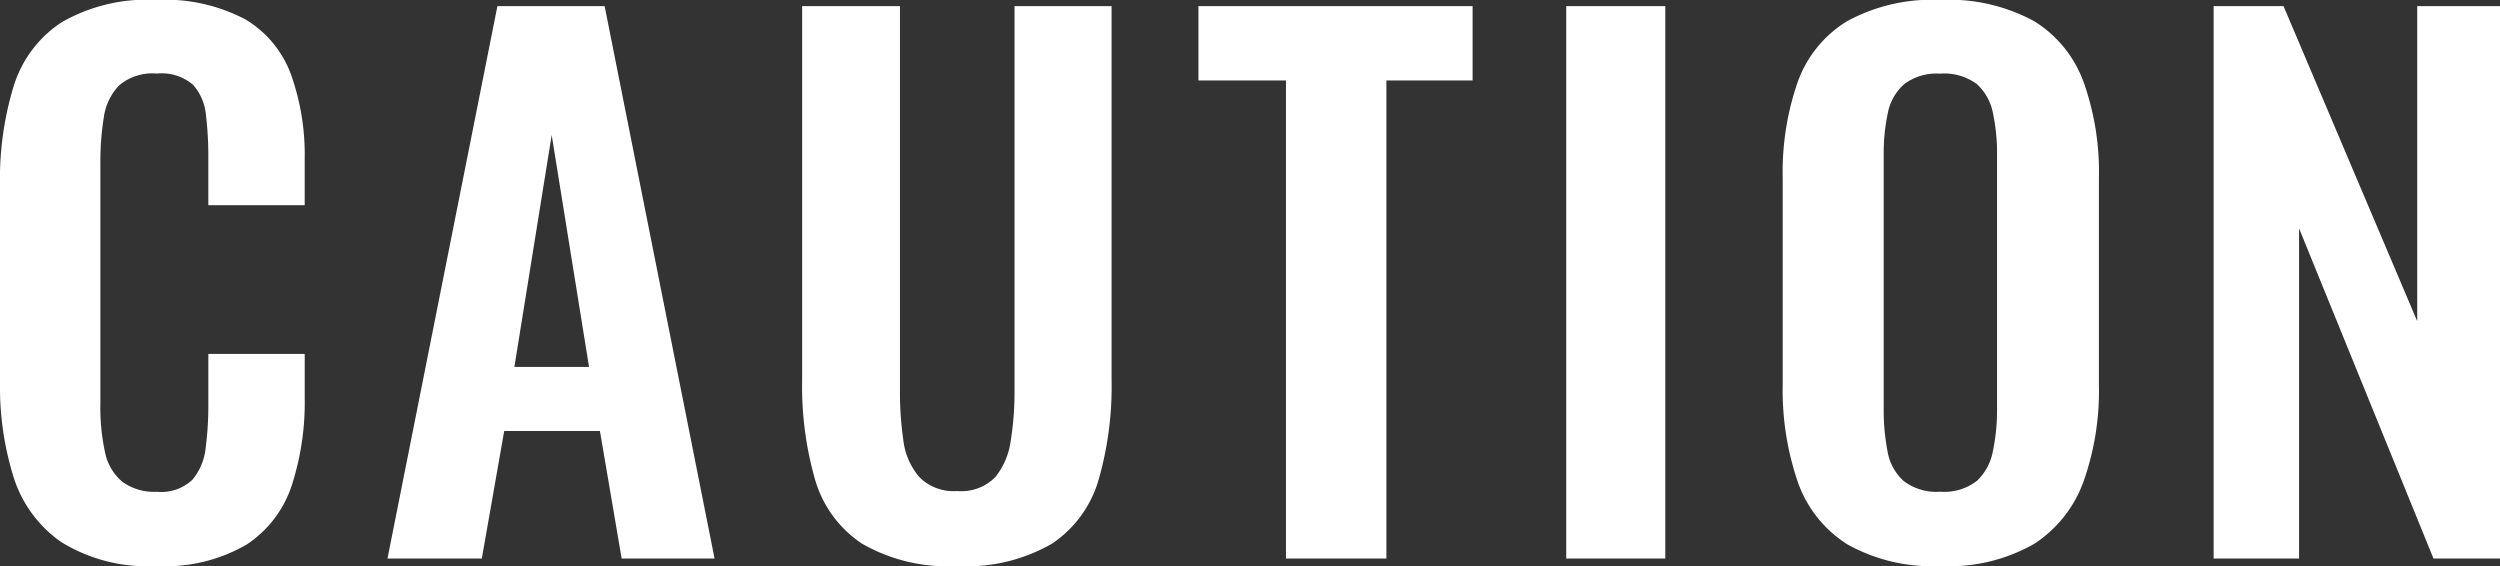
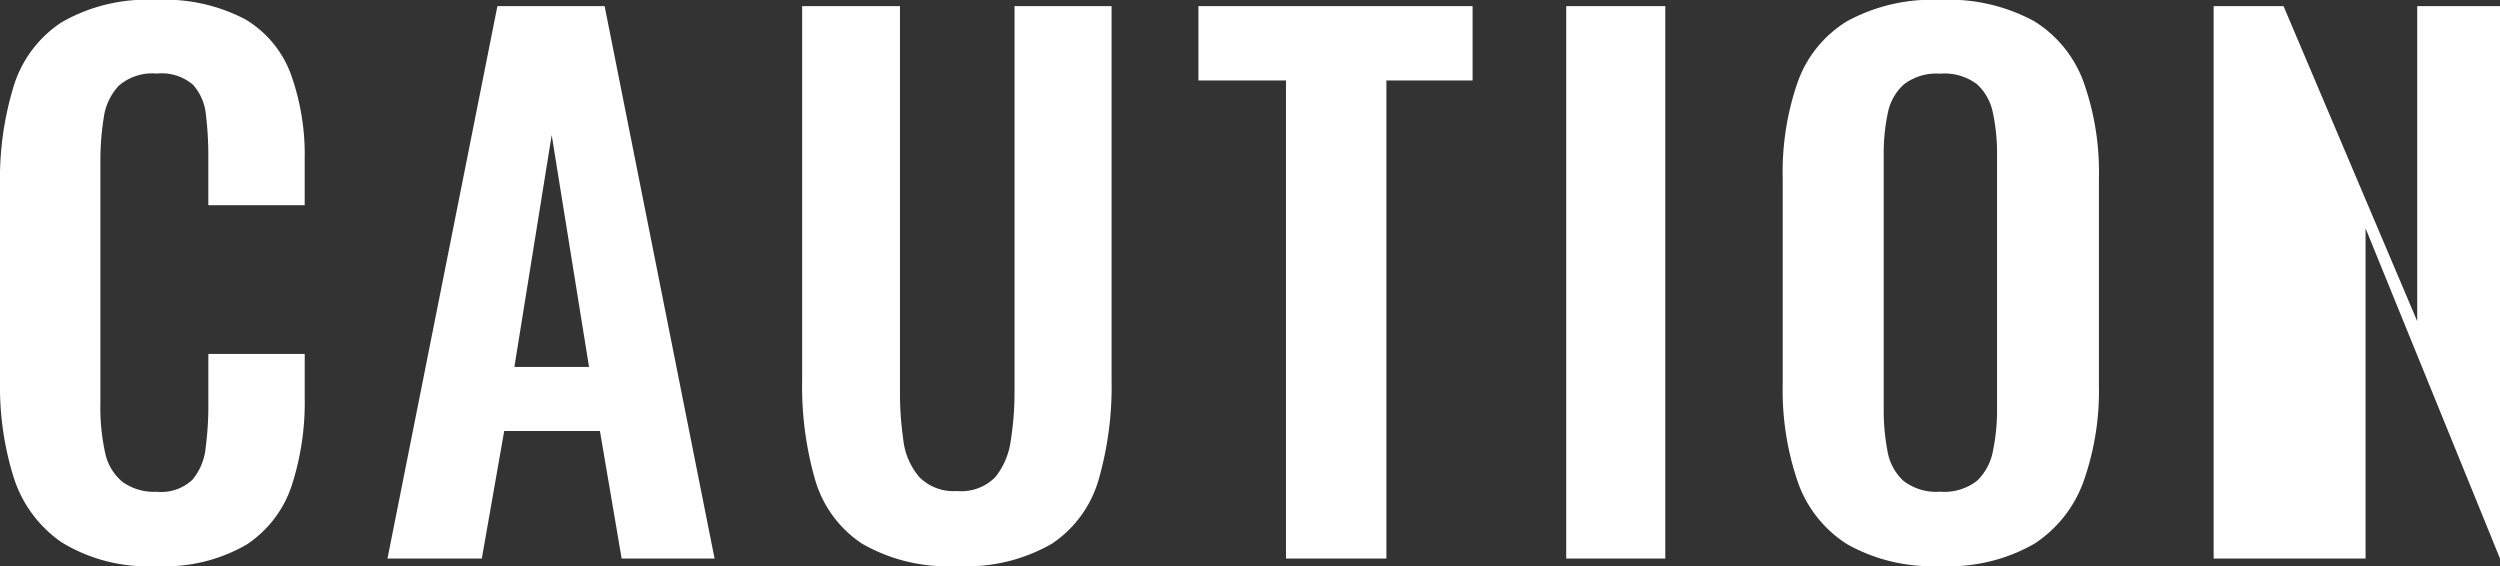
<svg xmlns="http://www.w3.org/2000/svg" width="106" height="24" viewBox="0 0 106 24">
  <rect x="0" y="0" width="106" height="24" fill="#333333" stroke="none" />
-   <path id="CAUTION" d="M-45.14,1.068A6.934,6.934,0,0,1-49.154.056a5.275,5.275,0,0,1-2.029-2.761,12.907,12.907,0,0,1-.575-4.034V-15.1a13.469,13.469,0,0,1,.575-4.164,4.99,4.99,0,0,1,2.029-2.718,7.258,7.258,0,0,1,4.014-.954,7.332,7.332,0,0,1,3.784.824,4.527,4.527,0,0,1,1.942,2.357,10.089,10.089,0,0,1,.575,3.557v1.966h-4.086v-2.024a14.6,14.6,0,0,0-.1-1.793,2.231,2.231,0,0,0-.547-1.287,2.046,2.046,0,0,0-1.539-.477,2.177,2.177,0,0,0-1.6.506,2.444,2.444,0,0,0-.647,1.359,11.632,11.632,0,0,0-.144,1.923V-5.843a9.051,9.051,0,0,0,.2,2.1A2.177,2.177,0,0,0-46.564-2.5a2.289,2.289,0,0,0,1.453.419A1.93,1.93,0,0,0-43.6-2.59a2.494,2.494,0,0,0,.561-1.345,13.912,13.912,0,0,0,.115-1.88V-7.925h4.086v1.88a11.417,11.417,0,0,1-.547,3.687A4.79,4.79,0,0,1-41.3.157,6.888,6.888,0,0,1-45.14,1.068ZM-35.329.75l4.661-23.422h4.546L-21.46.75H-25.4l-.921-5.407H-30.38L-31.329.75Zm5.381-8.125h3.165l-1.583-9.831Zm18.76,8.443A7.245,7.245,0,0,1-15.216.114,4.877,4.877,0,0,1-17.2-2.6a14.357,14.357,0,0,1-.547-4.222V-22.672H-13.6V-6.334a14.085,14.085,0,0,0,.144,2.067,2.917,2.917,0,0,0,.676,1.561,2.037,2.037,0,0,0,1.6.593,2.022,2.022,0,0,0,1.626-.593A3.142,3.142,0,0,0-8.9-4.267a12.828,12.828,0,0,0,.158-2.067V-22.672h4.115V-6.826A14.357,14.357,0,0,1-5.174-2.6,4.9,4.9,0,0,1-7.145.114,7.233,7.233,0,0,1-11.188,1.068ZM2.767.75V-19.52H-.945v-3.152H10.68v3.152H7.025V.75ZM14.65.75V-22.672h4.2V.75ZM30.5,1.068A7.327,7.327,0,0,1,26.562.143a5.11,5.11,0,0,1-2.1-2.66,11.986,11.986,0,0,1-.633-4.106v-8.761a11.614,11.614,0,0,1,.633-4.063,4.977,4.977,0,0,1,2.1-2.588,7.516,7.516,0,0,1,3.942-.9,7.566,7.566,0,0,1,3.985.9,5.07,5.07,0,0,1,2.1,2.588,11.379,11.379,0,0,1,.647,4.063v8.79a11.528,11.528,0,0,1-.647,4.063,5.285,5.285,0,0,1-2.1,2.66A7.285,7.285,0,0,1,30.5,1.068Zm0-3.152a2.261,2.261,0,0,0,1.568-.463,2.332,2.332,0,0,0,.676-1.272,8.46,8.46,0,0,0,.173-1.764V-16.368a8.2,8.2,0,0,0-.173-1.764,2.237,2.237,0,0,0-.676-1.229,2.311,2.311,0,0,0-1.568-.448,2.271,2.271,0,0,0-1.525.448,2.2,2.2,0,0,0-.691,1.229,8.2,8.2,0,0,0-.173,1.764V-5.583a9.2,9.2,0,0,0,.158,1.764,2.216,2.216,0,0,0,.676,1.272A2.27,2.27,0,0,0,30.5-2.084ZM42.1.75V-22.672h2.964L50.732-9.313V-22.672h3.51V.75h-2.82l-5.7-14v14Z" transform="translate(51.758 22.932)" fill="#fff" />
+   <path id="CAUTION" d="M-45.14,1.068A6.934,6.934,0,0,1-49.154.056a5.275,5.275,0,0,1-2.029-2.761,12.907,12.907,0,0,1-.575-4.034V-15.1a13.469,13.469,0,0,1,.575-4.164,4.99,4.99,0,0,1,2.029-2.718,7.258,7.258,0,0,1,4.014-.954,7.332,7.332,0,0,1,3.784.824,4.527,4.527,0,0,1,1.942,2.357,10.089,10.089,0,0,1,.575,3.557v1.966h-4.086v-2.024a14.6,14.6,0,0,0-.1-1.793,2.231,2.231,0,0,0-.547-1.287,2.046,2.046,0,0,0-1.539-.477,2.177,2.177,0,0,0-1.6.506,2.444,2.444,0,0,0-.647,1.359,11.632,11.632,0,0,0-.144,1.923V-5.843a9.051,9.051,0,0,0,.2,2.1A2.177,2.177,0,0,0-46.564-2.5a2.289,2.289,0,0,0,1.453.419A1.93,1.93,0,0,0-43.6-2.59a2.494,2.494,0,0,0,.561-1.345,13.912,13.912,0,0,0,.115-1.88V-7.925h4.086v1.88a11.417,11.417,0,0,1-.547,3.687A4.79,4.79,0,0,1-41.3.157,6.888,6.888,0,0,1-45.14,1.068ZM-35.329.75l4.661-23.422h4.546L-21.46.75H-25.4l-.921-5.407H-30.38L-31.329.75Zm5.381-8.125h3.165l-1.583-9.831Zm18.76,8.443A7.245,7.245,0,0,1-15.216.114,4.877,4.877,0,0,1-17.2-2.6a14.357,14.357,0,0,1-.547-4.222V-22.672H-13.6V-6.334a14.085,14.085,0,0,0,.144,2.067,2.917,2.917,0,0,0,.676,1.561,2.037,2.037,0,0,0,1.6.593,2.022,2.022,0,0,0,1.626-.593A3.142,3.142,0,0,0-8.9-4.267a12.828,12.828,0,0,0,.158-2.067V-22.672h4.115V-6.826A14.357,14.357,0,0,1-5.174-2.6,4.9,4.9,0,0,1-7.145.114,7.233,7.233,0,0,1-11.188,1.068ZM2.767.75V-19.52H-.945v-3.152H10.68v3.152H7.025V.75ZM14.65.75V-22.672h4.2V.75ZM30.5,1.068A7.327,7.327,0,0,1,26.562.143a5.11,5.11,0,0,1-2.1-2.66,11.986,11.986,0,0,1-.633-4.106v-8.761a11.614,11.614,0,0,1,.633-4.063,4.977,4.977,0,0,1,2.1-2.588,7.516,7.516,0,0,1,3.942-.9,7.566,7.566,0,0,1,3.985.9,5.07,5.07,0,0,1,2.1,2.588,11.379,11.379,0,0,1,.647,4.063v8.79a11.528,11.528,0,0,1-.647,4.063,5.285,5.285,0,0,1-2.1,2.66A7.285,7.285,0,0,1,30.5,1.068Zm0-3.152a2.261,2.261,0,0,0,1.568-.463,2.332,2.332,0,0,0,.676-1.272,8.46,8.46,0,0,0,.173-1.764V-16.368a8.2,8.2,0,0,0-.173-1.764,2.237,2.237,0,0,0-.676-1.229,2.311,2.311,0,0,0-1.568-.448,2.271,2.271,0,0,0-1.525.448,2.2,2.2,0,0,0-.691,1.229,8.2,8.2,0,0,0-.173,1.764V-5.583a9.2,9.2,0,0,0,.158,1.764,2.216,2.216,0,0,0,.676,1.272A2.27,2.27,0,0,0,30.5-2.084ZM42.1.75V-22.672h2.964L50.732-9.313V-22.672h3.51V.75l-5.7-14v14Z" transform="translate(51.758 22.932)" fill="#fff" />
</svg>